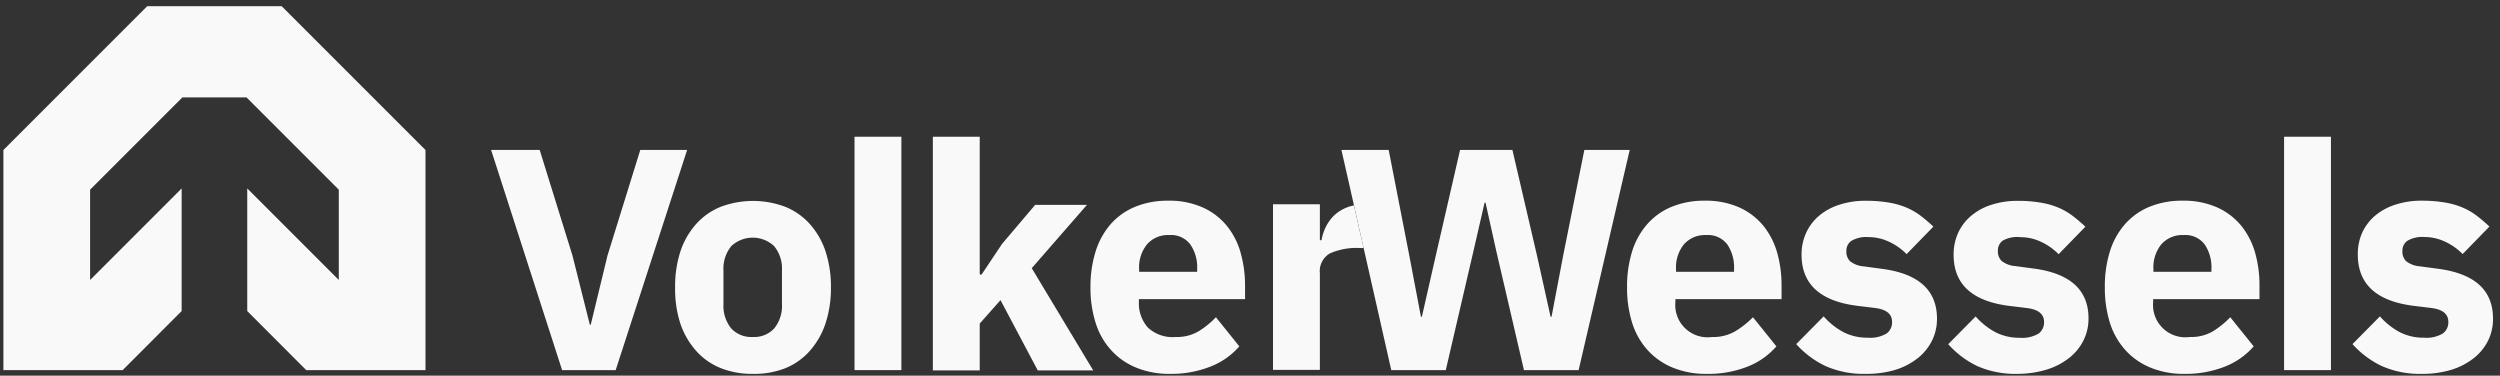
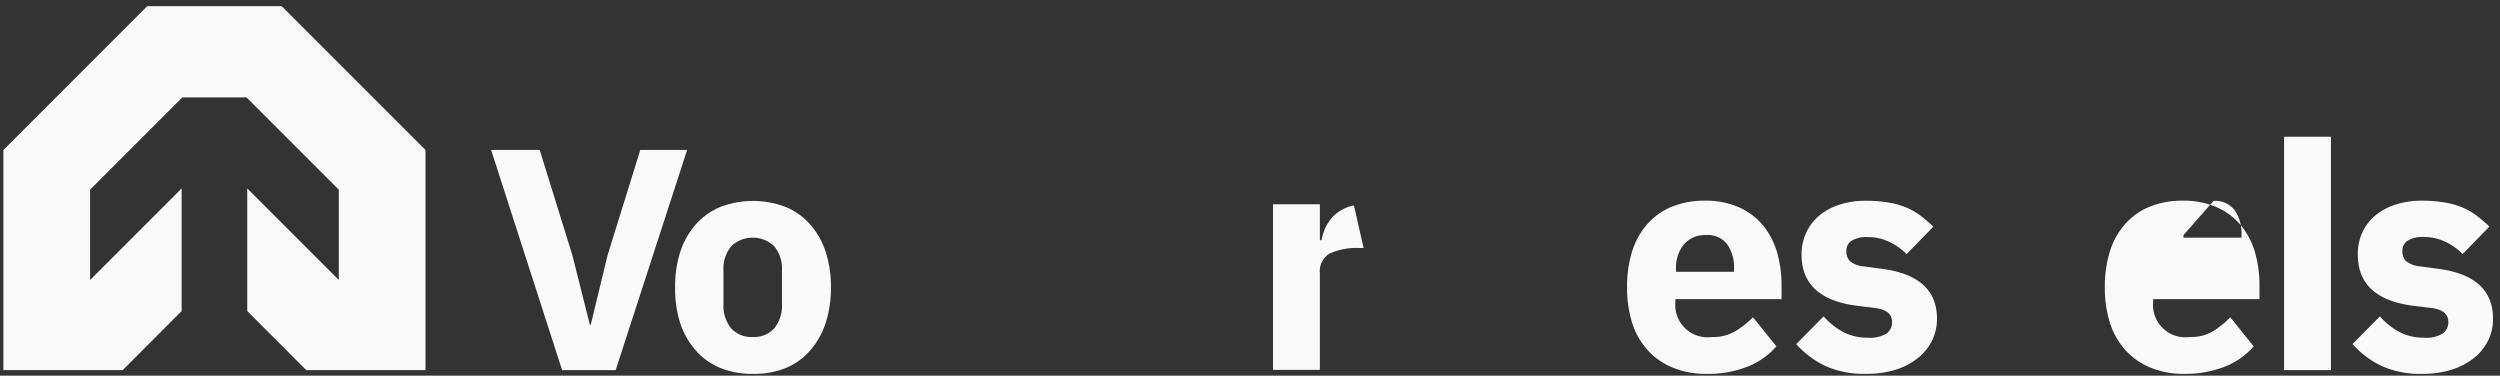
<svg xmlns="http://www.w3.org/2000/svg" xmlns:ns1="http://sodipodi.sourceforge.net/DTD/sodipodi-0.dtd" xmlns:ns2="http://www.inkscape.org/namespaces/inkscape" id="Laag_1" data-name="Laag 1" viewBox="0 0 320.08 48.099" ns1:docname="vws-solid-state.svg" width="320.08" height="48.099" ns2:version="1.3.1 (9b9bdc1480, 2023-11-25, custom)">
  <rect x="0" y="0" width="320.08" height="48.099" fill="#333333" stroke="none" />
  <defs id="defs1">
    <style id="style1">.cls-1{fill:#497cab;}</style>
  </defs>
  <g id="g12">
    <path d="m 71.966,47.386 -9.09,-28.19 h 6.22 l 4.2,13.53 2.22,8.84 h 0.12 l 2.14,-8.84 4.2,-13.53 h 6 l -9.15,28.19 z" id="path1" style="fill:#f9f9f9" />
    <path d="m 96.376,47.866 a 10.78,10.78 0 0 1 -4.18,-0.77 8.37,8.37 0 0 1 -3.11,-2.22 10.15,10.15 0 0 1 -2,-3.51 14.43,14.43 0 0 1 -0.65,-4.57 14.5,14.5 0 0 1 0.68,-4.61 10,10 0 0 1 2,-3.49 8.55,8.55 0 0 1 3.11,-2.2 11.73,11.73 0 0 1 8.36,0 8.55,8.55 0 0 1 3.11,2.2 10,10 0 0 1 2,3.49 14.49,14.49 0 0 1 0.69,4.61 14.43,14.43 0 0 1 -0.69,4.6 10.13,10.13 0 0 1 -2,3.51 8.37,8.37 0 0 1 -3.11,2.22 10.81,10.81 0 0 1 -4.21,0.74 z m 0,-4.72 a 3.49,3.49 0 0 0 2.74,-1.09 4.53,4.53 0 0 0 1,-3.11 v -4.32 a 4.49,4.49 0 0 0 -1,-3.11 4,4 0 0 0 -5.49,0 4.54,4.54 0 0 0 -1,3.11 v 4.32 a 4.58,4.58 0 0 0 1,3.11 3.51,3.51 0 0 0 2.75,1.09 z" id="path2" style="fill:#f9f9f9" />
-     <path d="m 119.436,17.506 h 6 v 17.64 h 0.24 l 2.62,-3.92 4.24,-5 h 6.63 l -7.07,8.11 7.87,13.09 h -7.1 l -4.77,-9 -2.66,3 v 6 h -6 z" id="path3" style="fill:#f9f9f9" />
-     <path d="m 149.816,47.866 a 11.14,11.14 0 0 1 -4.33,-0.79 8.77,8.77 0 0 1 -3.2,-2.22 9.2,9.2 0 0 1 -2,-3.49 14.73,14.73 0 0 1 -0.67,-4.6 15.06,15.06 0 0 1 0.65,-4.55 9.74,9.74 0 0 1 1.91,-3.49 8.52,8.52 0 0 1 3.13,-2.24 10.9,10.9 0 0 1 4.24,-0.79 10.47,10.47 0 0 1 4.5,0.89 8.43,8.43 0 0 1 3.07,2.38 9.49,9.49 0 0 1 1.74,3.46 15.3,15.3 0 0 1 0.55,4.09 v 1.78 h -13.59 v 0.32 a 4.67,4.67 0 0 0 1.13,3.3 4.6,4.6 0 0 0 3.55,1.23 5.53,5.53 0 0 0 3,-0.75 11.41,11.41 0 0 0 2.18,-1.78 l 3,3.73 a 9.49,9.49 0 0 1 -3.7,2.59 13.63,13.63 0 0 1 -5.16,0.93 z m -0.13,-17.77 a 3.53,3.53 0 0 0 -2.84,1.2 4.65,4.65 0 0 0 -1,3.17 v 0.33 h 7.43 v -0.37 a 5.15,5.15 0 0 0 -0.87,-3.12 3.09,3.09 0 0 0 -2.72,-1.21 z" id="path4" style="fill:#f9f9f9" />
    <path d="m 173.346,26.306 a 4.28,4.28 0 0 0 -0.92,0.26 5.18,5.18 0 0 0 -1.6,1 5.34,5.34 0 0 0 -1.07,1.47 6.41,6.41 0 0 0 -0.56,1.72 h -0.21 v -4.6 h -6 v 21.2 h 6 v -12.37 a 2.61,2.61 0 0 1 1.28,-2.54 8.42,8.42 0 0 1 3.89,-0.69 h 0.43 z" id="path5" style="fill:#f9f9f9" />
    <path class="cls-1" d="m 218.506,47.866 a 11.13,11.13 0 0 1 -4.32,-0.79 8.89,8.89 0 0 1 -3.21,-2.22 9.47,9.47 0 0 1 -2,-3.49 15,15 0 0 1 -0.66,-4.6 15.07,15.07 0 0 1 0.64,-4.55 9.61,9.61 0 0 1 1.92,-3.49 8.44,8.44 0 0 1 3.13,-2.24 10.87,10.87 0 0 1 4.24,-0.79 10.47,10.47 0 0 1 4.5,0.89 8.52,8.52 0 0 1 3.07,2.38 9.81,9.81 0 0 1 1.74,3.46 15.29,15.29 0 0 1 0.54,4.09 v 1.78 h -13.59 v 0.32 a 4.14,4.14 0 0 0 4.69,4.53 5.55,5.55 0 0 0 3,-0.75 11.73,11.73 0 0 0 2.24,-1.78 l 3,3.73 a 9.46,9.46 0 0 1 -3.69,2.59 13.64,13.64 0 0 1 -5.24,0.93 z m -0.07,-17.77 a 3.57,3.57 0 0 0 -2.85,1.2 4.7,4.7 0 0 0 -1,3.17 v 0.33 h 7.43 v -0.37 a 5.22,5.22 0 0 0 -0.86,-3.12 3.1,3.1 0 0 0 -2.72,-1.21 z" id="path6" style="fill:#f9f9f9" />
    <path class="cls-1" d="m 238.896,47.866 a 12.07,12.07 0 0 1 -5.17,-1 11.77,11.77 0 0 1 -3.75,-2.81 l 3.51,-3.55 a 9.14,9.14 0 0 0 2.5,2 6.64,6.64 0 0 0 3.11,0.73 4.14,4.14 0 0 0 2.47,-0.55 1.79,1.79 0 0 0 0.68,-1.47 c 0,-1 -0.71,-1.59 -2.14,-1.78 l -2.3,-0.28 q -7.14,-0.89 -7.15,-6.54 a 6.64,6.64 0 0 1 0.59,-2.81 6.3,6.3 0 0 1 1.65,-2.18 7.6,7.6 0 0 1 2.59,-1.41 10.62,10.62 0 0 1 3.41,-0.51 17,17 0 0 1 2.93,0.23 9.88,9.88 0 0 1 2.26,0.64 8.63,8.63 0 0 1 1.82,1.05 20.41,20.41 0 0 1 1.63,1.39 l -3.43,3.52 a 7.65,7.65 0 0 0 -2.28,-1.6 6.19,6.19 0 0 0 -2.61,-0.58 3.76,3.76 0 0 0 -2.18,0.48 1.52,1.52 0 0 0 -0.64,1.29 1.74,1.74 0 0 0 0.46,1.31 3.22,3.22 0 0 0 1.76,0.67 l 2.38,0.32 q 7,0.93 7,6.38 a 6.23,6.23 0 0 1 -0.65,2.83 6.57,6.57 0 0 1 -1.84,2.24 8.8,8.8 0 0 1 -2.86,1.48 12.85,12.85 0 0 1 -3.75,0.51 z" id="path7" style="fill:#f9f9f9" />
-     <path class="cls-1" d="m 258.316,47.866 a 12.1,12.1 0 0 1 -5.17,-1 11.77,11.77 0 0 1 -3.71,-2.8 l 3.51,-3.55 a 9.14,9.14 0 0 0 2.5,2 6.64,6.64 0 0 0 3.11,0.73 4.14,4.14 0 0 0 2.47,-0.55 1.79,1.79 0 0 0 0.68,-1.47 c 0,-1 -0.71,-1.59 -2.14,-1.78 l -2.3,-0.28 q -7.14,-0.89 -7.14,-6.54 a 6.63,6.63 0 0 1 0.58,-2.81 6.21,6.21 0 0 1 1.66,-2.18 7.46,7.46 0 0 1 2.58,-1.41 10.67,10.67 0 0 1 3.41,-0.51 17,17 0 0 1 2.93,0.23 9.88,9.88 0 0 1 2.26,0.64 8.63,8.63 0 0 1 1.82,1.05 20.41,20.41 0 0 1 1.63,1.39 l -3.43,3.52 a 7.65,7.65 0 0 0 -2.28,-1.6 6.19,6.19 0 0 0 -2.61,-0.58 3.76,3.76 0 0 0 -2.24,0.43 1.52,1.52 0 0 0 -0.64,1.29 1.74,1.74 0 0 0 0.46,1.31 3.22,3.22 0 0 0 1.76,0.67 l 2.38,0.32 q 7,0.93 7,6.38 a 6.23,6.23 0 0 1 -0.65,2.83 6.57,6.57 0 0 1 -1.84,2.24 8.8,8.8 0 0 1 -2.86,1.48 12.85,12.85 0 0 1 -3.73,0.55 z" id="path8" style="fill:#f9f9f9" />
-     <path class="cls-1" d="m 279.676,47.866 a 11.13,11.13 0 0 1 -4.32,-0.79 8.89,8.89 0 0 1 -3.21,-2.22 9.47,9.47 0 0 1 -2,-3.49 15,15 0 0 1 -0.66,-4.6 15.07,15.07 0 0 1 0.64,-4.55 9.61,9.61 0 0 1 1.92,-3.49 8.44,8.44 0 0 1 3.13,-2.24 10.87,10.87 0 0 1 4.26,-0.79 10.47,10.47 0 0 1 4.5,0.89 8.52,8.52 0 0 1 3.07,2.38 9.81,9.81 0 0 1 1.74,3.46 15.29,15.29 0 0 1 0.54,4.09 v 1.78 h -13.61 v 0.32 a 4.14,4.14 0 0 0 4.69,4.53 5.55,5.55 0 0 0 3,-0.75 11.73,11.73 0 0 0 2.18,-1.78 l 3,3.73 a 9.46,9.46 0 0 1 -3.69,2.59 13.64,13.64 0 0 1 -5.18,0.93 z m -0.12,-17.77 a 3.57,3.57 0 0 0 -2.85,1.2 4.7,4.7 0 0 0 -1,3.17 v 0.33 h 7.43 v -0.37 a 5.22,5.22 0 0 0 -0.86,-3.12 3.1,3.1 0 0 0 -2.72,-1.21 z" id="path9" style="fill:#f9f9f9" />
+     <path class="cls-1" d="m 279.676,47.866 a 11.13,11.13 0 0 1 -4.32,-0.79 8.89,8.89 0 0 1 -3.21,-2.22 9.47,9.47 0 0 1 -2,-3.49 15,15 0 0 1 -0.66,-4.6 15.07,15.07 0 0 1 0.64,-4.55 9.61,9.61 0 0 1 1.92,-3.49 8.44,8.44 0 0 1 3.13,-2.24 10.87,10.87 0 0 1 4.26,-0.79 10.47,10.47 0 0 1 4.5,0.89 8.52,8.52 0 0 1 3.07,2.38 9.81,9.81 0 0 1 1.74,3.46 15.29,15.29 0 0 1 0.54,4.09 v 1.78 h -13.61 v 0.32 a 4.14,4.14 0 0 0 4.69,4.53 5.55,5.55 0 0 0 3,-0.75 11.73,11.73 0 0 0 2.18,-1.78 l 3,3.73 a 9.46,9.46 0 0 1 -3.69,2.59 13.64,13.64 0 0 1 -5.18,0.93 z m -0.12,-17.77 v 0.33 h 7.43 v -0.37 a 5.22,5.22 0 0 0 -0.86,-3.12 3.1,3.1 0 0 0 -2.72,-1.21 z" id="path9" style="fill:#f9f9f9" />
    <path class="cls-1" d="m 310.116,47.866 a 12.07,12.07 0 0 1 -5.17,-1 11.77,11.77 0 0 1 -3.75,-2.81 l 3.51,-3.55 a 9.14,9.14 0 0 0 2.5,2 6.61,6.61 0 0 0 3.11,0.73 4.08,4.08 0 0 0 2.46,-0.55 1.77,1.77 0 0 0 0.69,-1.47 c 0,-1 -0.71,-1.59 -2.14,-1.78 l -2.3,-0.28 q -7.14,-0.89 -7.15,-6.54 a 6.64,6.64 0 0 1 0.56,-2.82 6.3,6.3 0 0 1 1.65,-2.18 7.6,7.6 0 0 1 2.59,-1.41 10.62,10.62 0 0 1 3.41,-0.51 17,17 0 0 1 2.93,0.23 9.88,9.88 0 0 1 2.26,0.64 8.63,8.63 0 0 1 1.82,1.05 20.41,20.41 0 0 1 1.63,1.39 l -3.43,3.52 a 7.65,7.65 0 0 0 -2.28,-1.6 6.19,6.19 0 0 0 -2.61,-0.58 3.76,3.76 0 0 0 -2.18,0.48 1.52,1.52 0 0 0 -0.64,1.29 1.74,1.74 0 0 0 0.46,1.31 3.22,3.22 0 0 0 1.76,0.67 l 2.38,0.32 q 7,0.93 7,6.38 a 6.23,6.23 0 0 1 -0.64,2.83 6.57,6.57 0 0 1 -1.84,2.24 8.8,8.8 0 0 1 -2.86,1.48 12.85,12.85 0 0 1 -3.73,0.52 z" id="path10" style="fill:#f9f9f9" />
-     <rect x="109.406" y="17.506" width="6" height="29.88" id="rect10" style="fill:#f9f9f9" />
    <rect class="cls-1" x="292.436" y="17.506" width="6" height="29.88" id="rect11" style="fill:#f9f9f9" />
-     <path class="cls-1" d="m 178.126,47.386 -6.38,-28.19 h 6.05 l 2.64,13.53 1.49,7.83 h 0.12 l 1.78,-7.83 3.11,-13.53 h 6.7 l 3.15,13.53 1.74,7.83 h 0.12 l 1.49,-7.83 2.71,-13.53 h 5.81 l -6.54,28.19 h -7 l -3.55,-15.27 -1.37,-6.17 h -0.12 l -1.42,6.17 -3.55,15.27 z" id="path11" style="fill:#f9f9f9" />
    <polygon class="cls-1" points="54.04,18.41 35.63,0 18.41,0 0,18.41 0,46.59 15.27,46.59 22.82,39.03 22.82,23.33 11.1,35.05 11.1,23.49 22.92,11.67 31.12,11.67 42.94,23.49 42.94,35.05 31.22,23.33 31.22,39.03 38.77,46.59 54.04,46.59 " id="polygon11" style="fill:#f9f9f9" transform="translate(0.436,0.796)" />
  </g>
</svg>